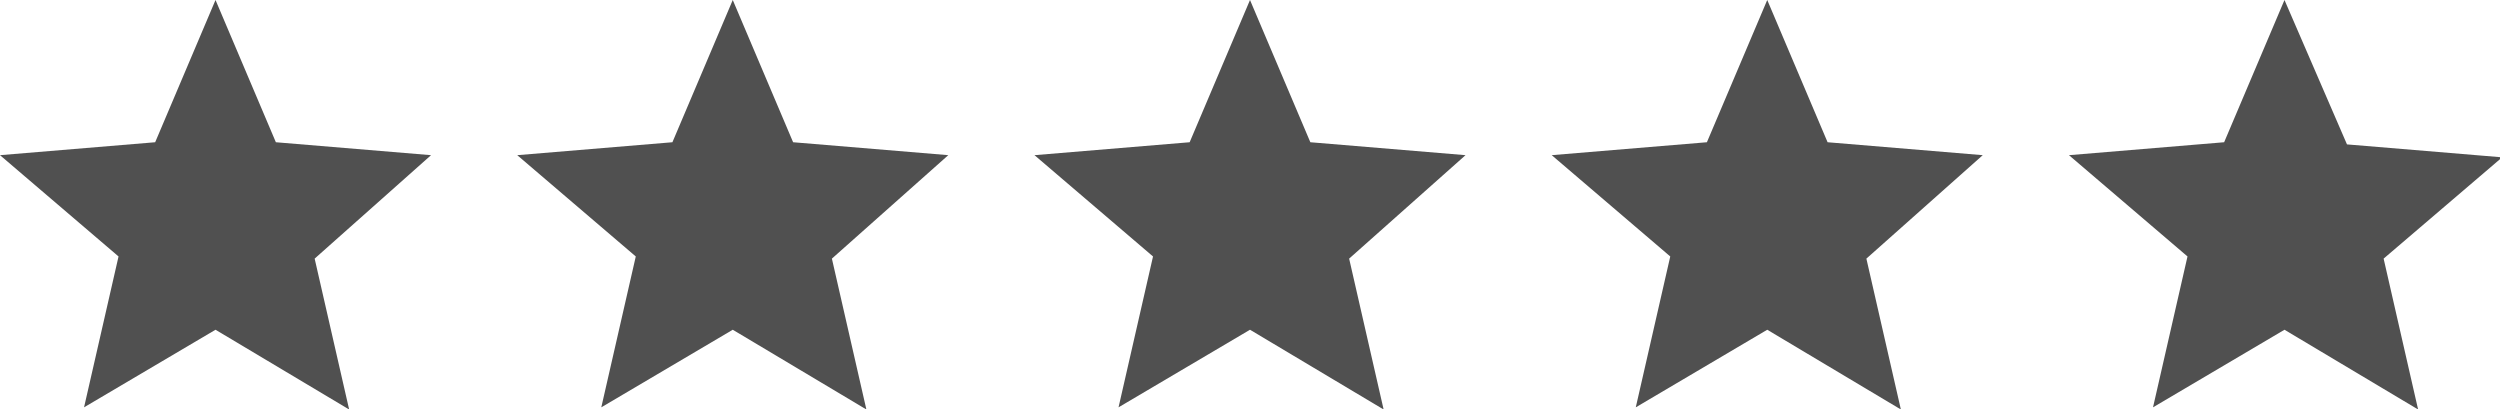
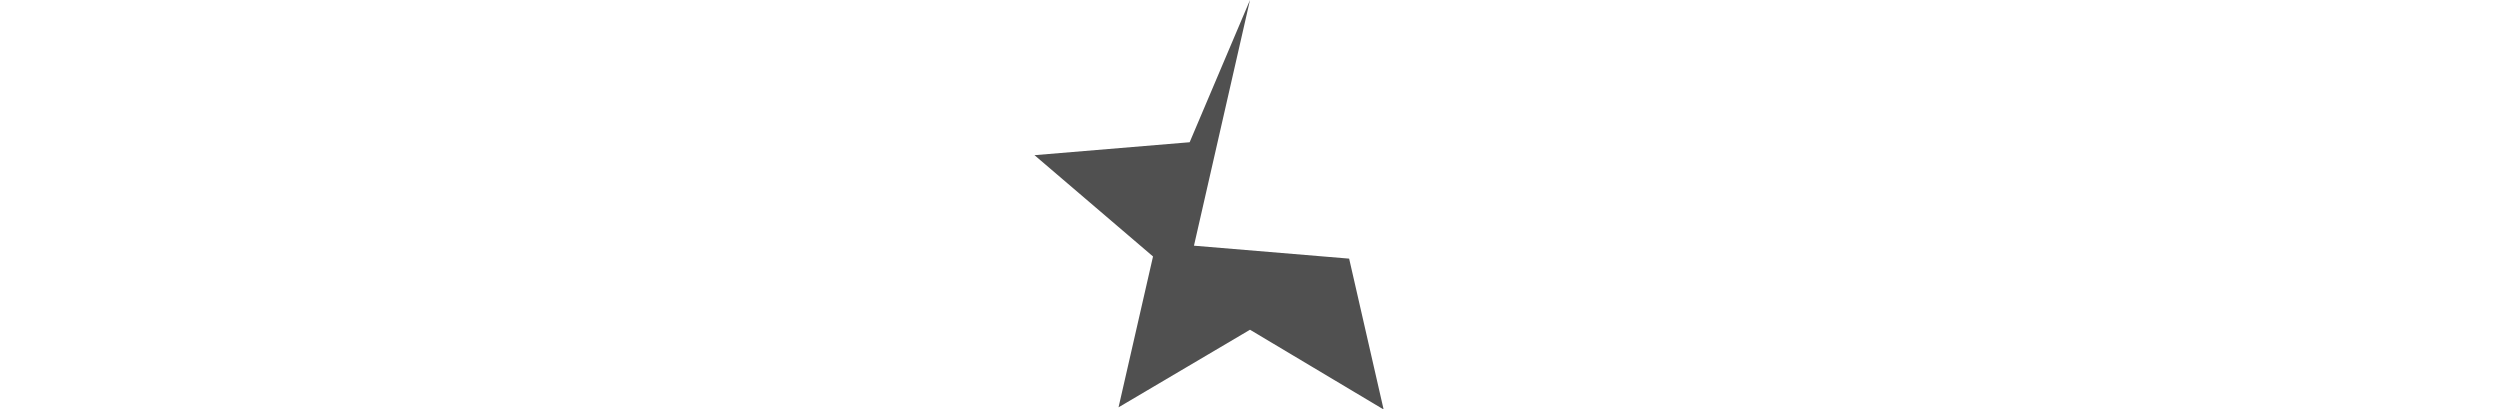
<svg xmlns="http://www.w3.org/2000/svg" version="1.1" id="Ebene_1" x="0px" y="0px" viewBox="0 0 116 19" style="enable-background:new 0 0 116 19;" xml:space="preserve">
  <style type="text/css">
	.st0{fill:#505050;}
</style>
  <title />
  <desc />
  <g id="Page-1">
    <g id="Core" transform="translate(-296, -422)">
      <g id="star" transform="translate(296, 422.5)">
-         <path id="Shape" class="st0" d="M10,14.8l6.2,3.7l-1.6-7L20,6.7l-7.2-0.6L10-0.5L7.2,6.1L0,6.7l5.5,4.7l-1.6,7L10,14.8z" />
-       </g>
+         </g>
    </g>
  </g>
  <g id="Page-1_1_">
    <g id="Core_1_" transform="translate(-296, -422)">
      <g id="star_1_" transform="translate(296, 422.5)">
-         <path id="Shape_1_" class="st0" d="M34,14.8l6.2,3.7l-1.6-7L44,6.7l-7.2-0.6L34-0.5l-2.8,6.6L24,6.7l5.5,4.7l-1.6,7L34,14.8z" />
-       </g>
+         </g>
    </g>
  </g>
  <g id="Page-1_3_">
    <g id="Core_3_" transform="translate(-296, -422)">
      <g id="star_3_" transform="translate(296, 422.5)">
-         <path id="Shape_3_" class="st0" d="M58,14.8l6.2,3.7l-1.6-7L68,6.7l-7.2-0.6L58-0.5l-2.8,6.6L48,6.7l5.5,4.7l-1.6,7L58,14.8z" />
+         <path id="Shape_3_" class="st0" d="M58,14.8l6.2,3.7l-1.6-7l-7.2-0.6L58-0.5l-2.8,6.6L48,6.7l5.5,4.7l-1.6,7L58,14.8z" />
      </g>
    </g>
  </g>
  <g id="Page-1_2_">
    <g id="Core_2_" transform="translate(-296, -422)">
      <g id="star_2_" transform="translate(296, 422.5)">
-         <path id="Shape_2_" class="st0" d="M82,14.8l6.2,3.7l-1.6-7L92,6.7l-7.2-0.6L82-0.5l-2.8,6.6L72,6.7l5.5,4.7l-1.6,7L82,14.8z" />
-       </g>
+         </g>
    </g>
  </g>
  <g id="Page-1_4_">
    <g id="Core_4_" transform="translate(-296, -422)">
      <g id="star_4_" transform="translate(296, 422.5)">
-         <path id="Shape_4_" class="st0" d="M106,14.8l6.2,3.7l-1.6-7l5.5-4.7l-7.2-0.6L106-0.5l-2.8,6.6L96,6.7l5.5,4.7l-1.6,7L106,14.8z     " />
-       </g>
+         </g>
    </g>
  </g>
</svg>